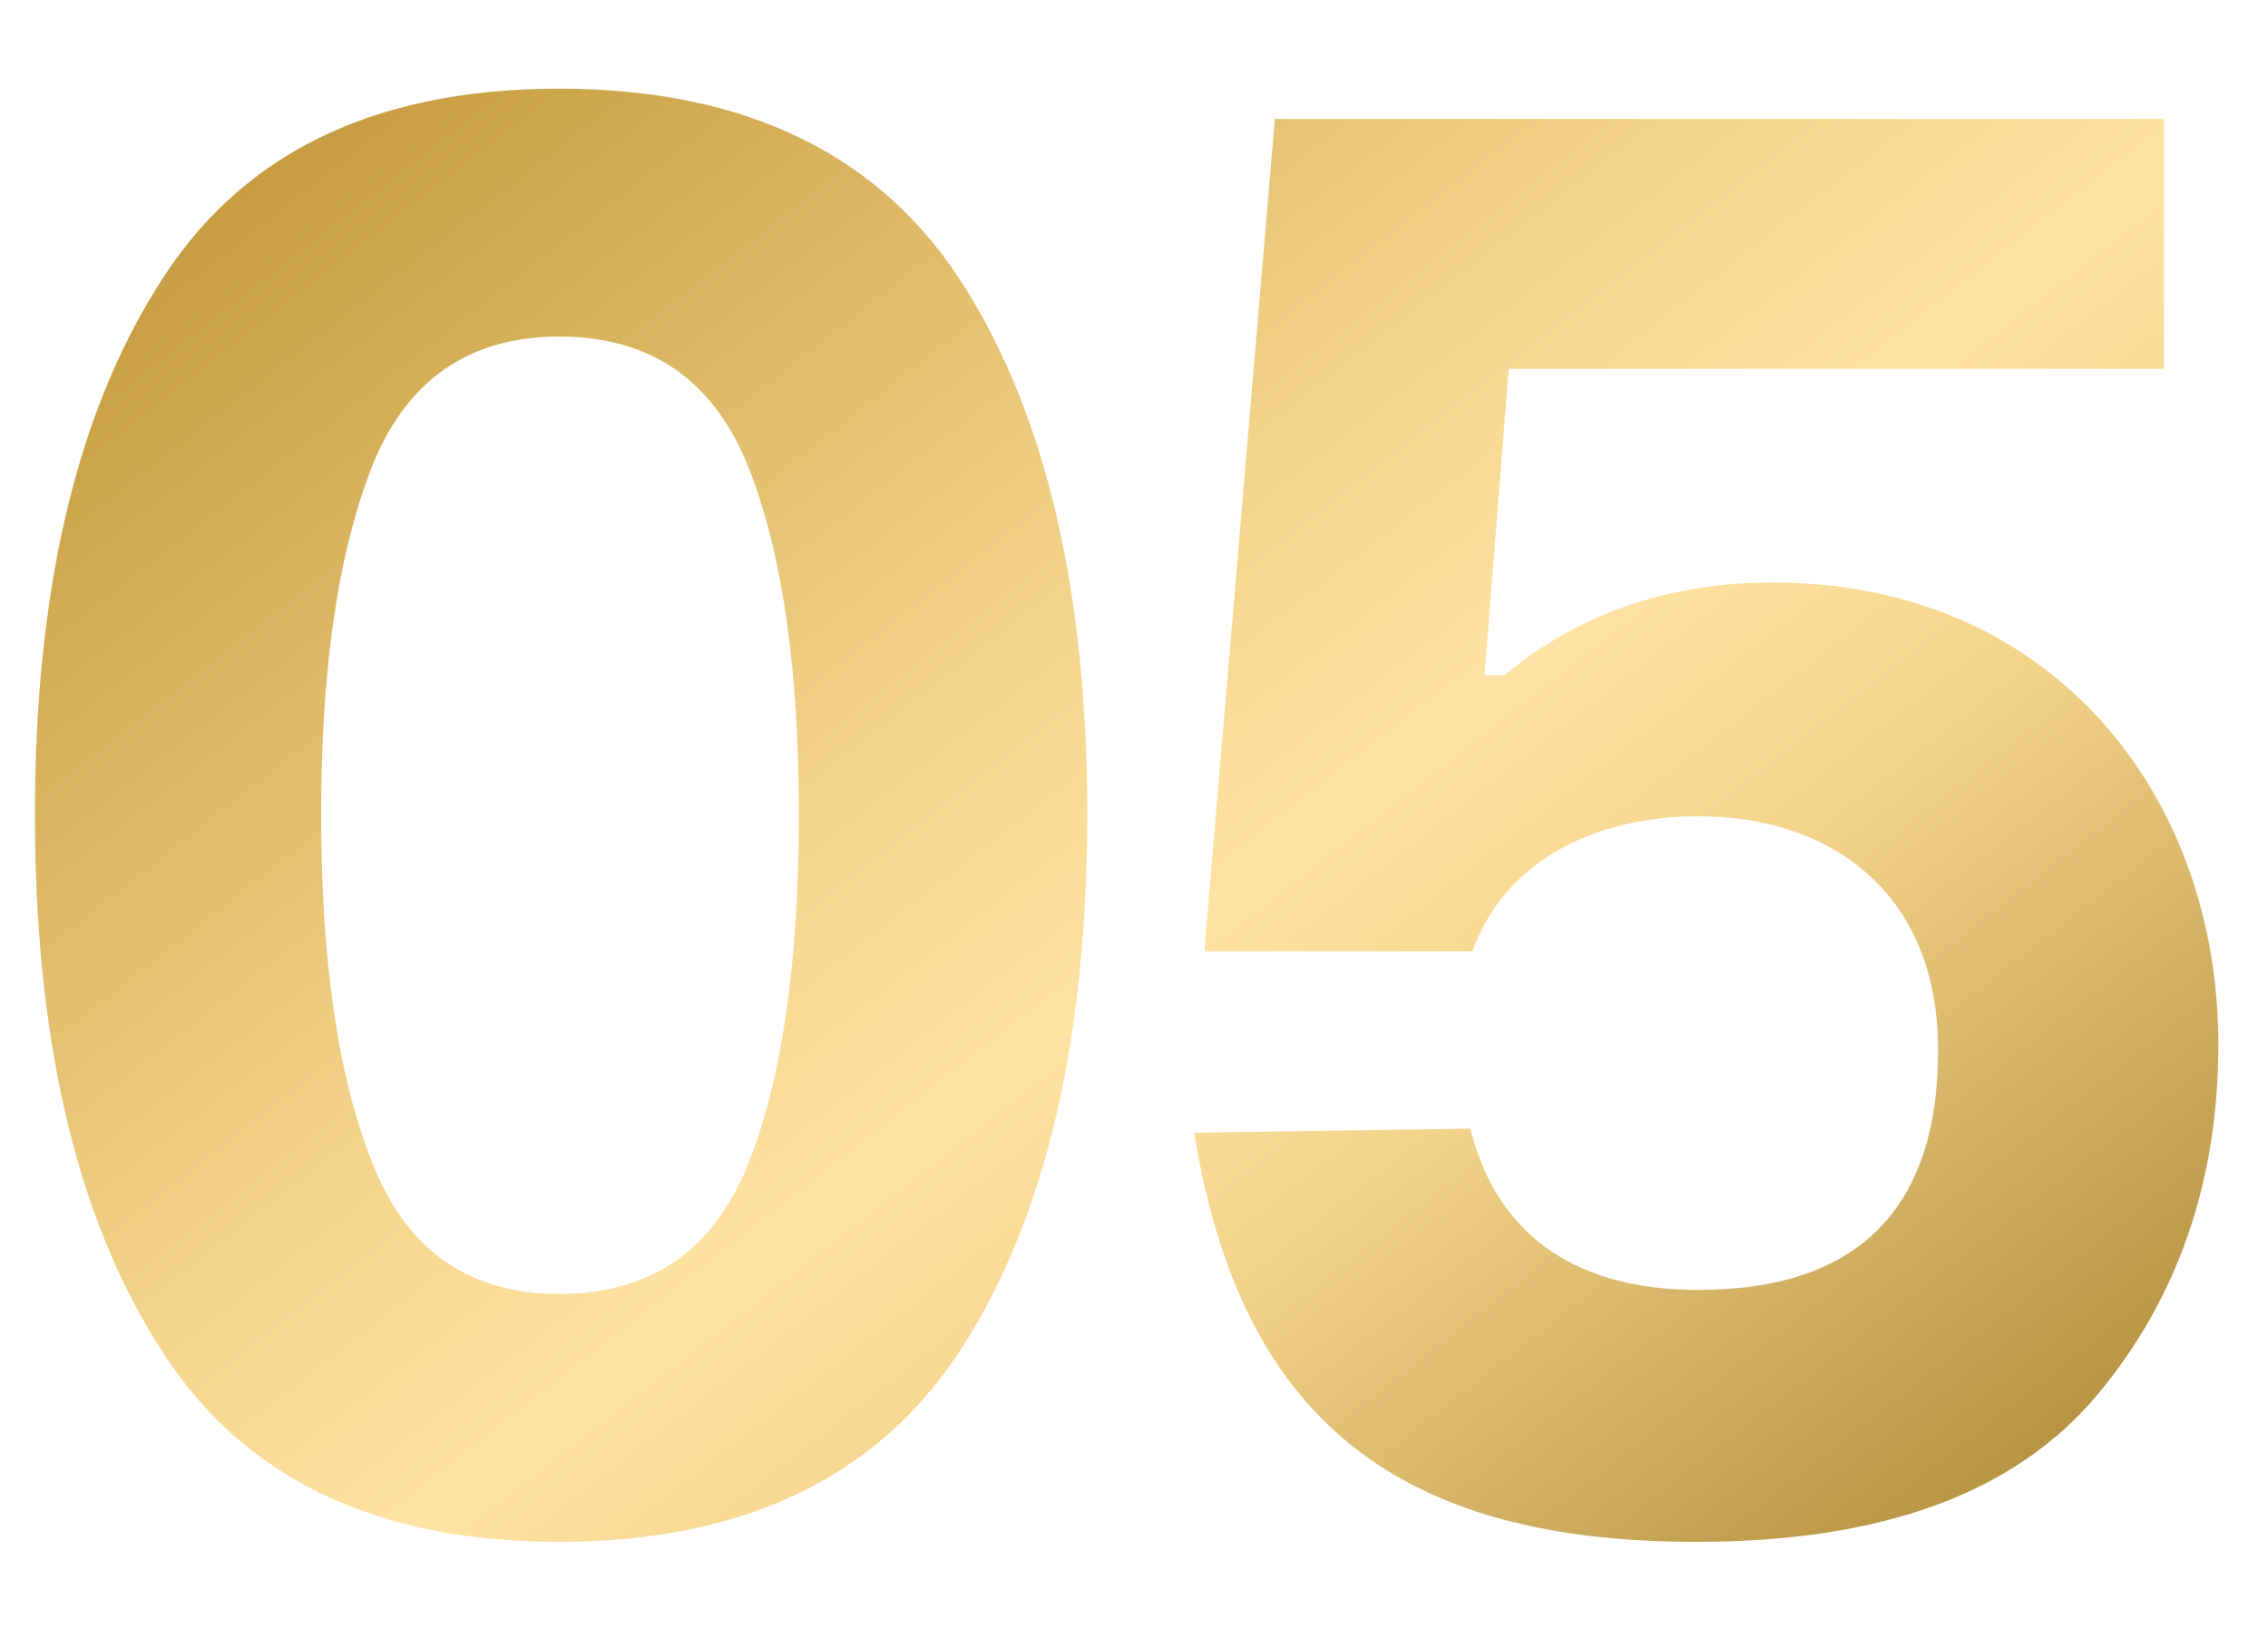
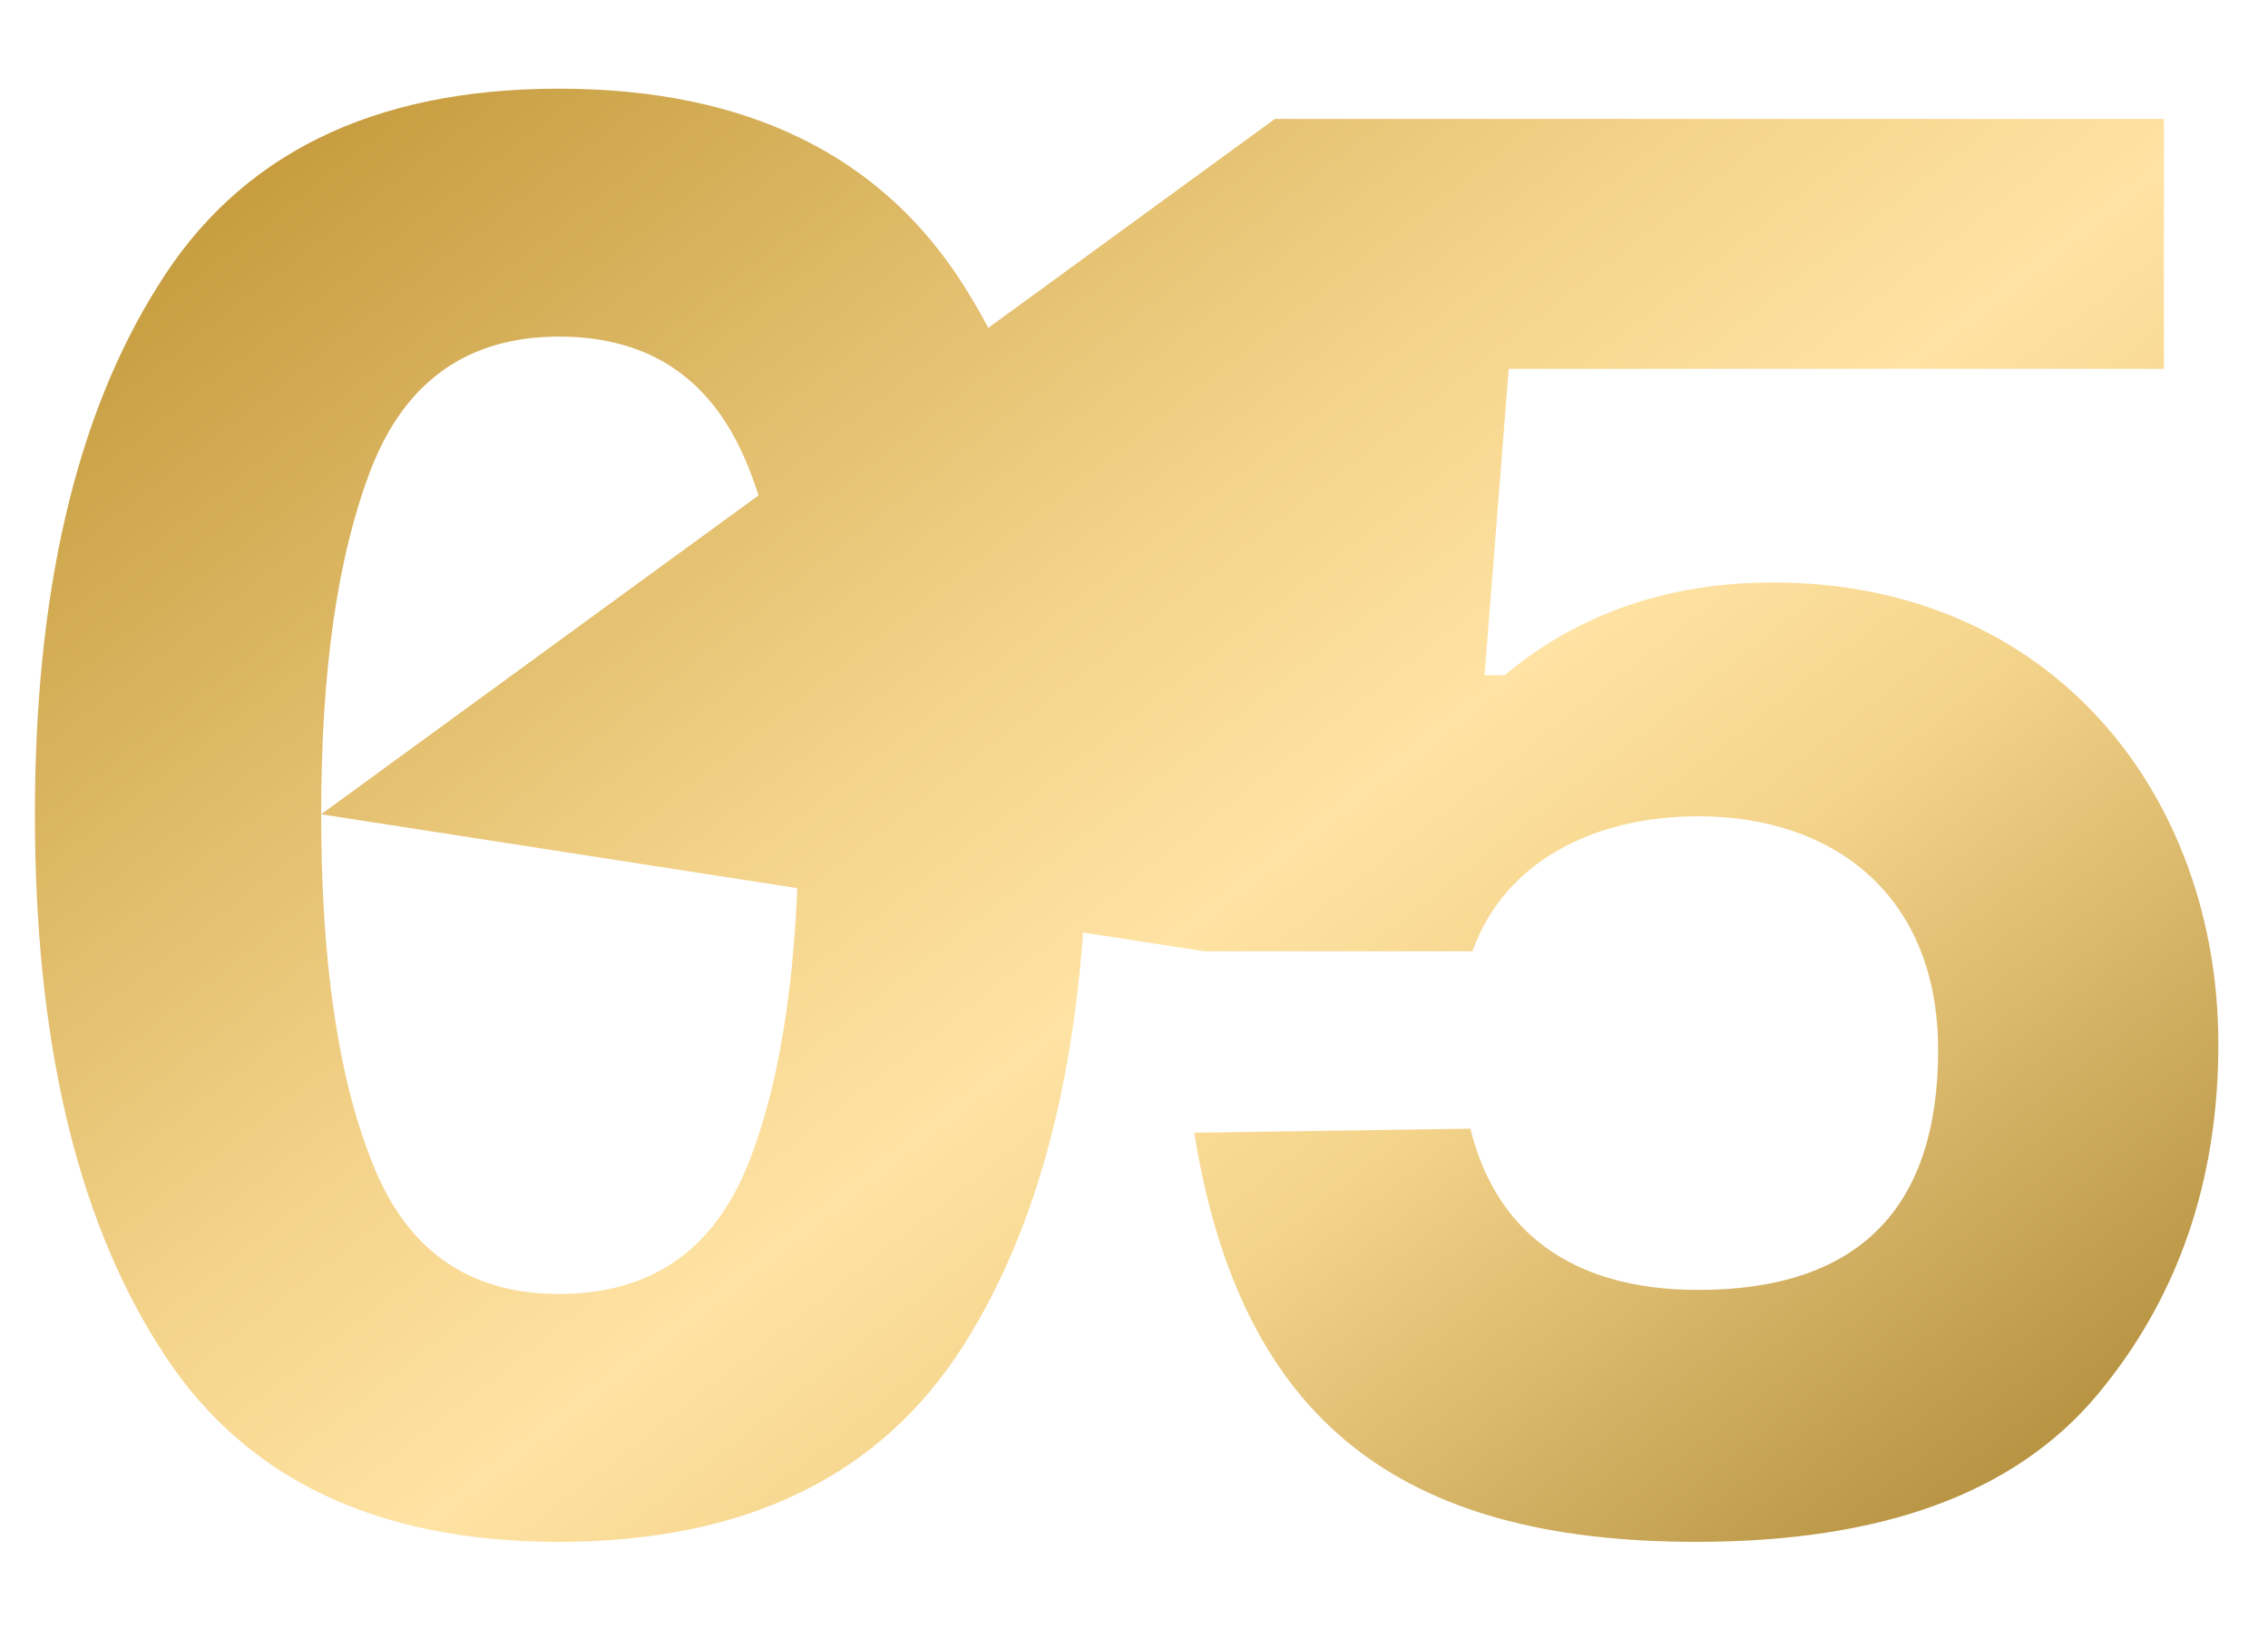
<svg xmlns="http://www.w3.org/2000/svg" width="18" height="13" viewBox="0 0 18 13" fill="none">
-   <path d="M0.277 6.464C0.277 4.72 0.597 3.312 1.252 2.272C1.893 1.232 2.949 0.704 4.436 0.704C5.925 0.704 6.997 1.232 7.652 2.272C8.309 3.312 8.629 4.72 8.629 6.464C8.629 8.224 8.309 9.632 7.652 10.672C6.997 11.712 5.925 12.24 4.436 12.24C2.949 12.24 1.893 11.712 1.252 10.672C0.597 9.632 0.277 8.224 0.277 6.464ZM2.549 6.464C2.549 7.6 2.676 8.528 2.949 9.216C3.22 9.92 3.716 10.272 4.436 10.272C5.173 10.272 5.668 9.92 5.941 9.232C6.213 8.544 6.34 7.616 6.34 6.464C6.34 5.328 6.213 4.4 5.941 3.712C5.668 3.024 5.173 2.672 4.436 2.672C3.716 2.672 3.22 3.024 2.949 3.712C2.676 4.416 2.549 5.328 2.549 6.464ZM9.558 7.552L10.118 0.944H17.174V2.928H11.974L11.782 5.36H11.942C12.534 4.864 13.254 4.624 14.07 4.624C16.294 4.624 17.606 6.32 17.606 8.288C17.606 9.376 17.286 10.304 16.646 11.072C15.99 11.856 14.934 12.24 13.462 12.24C11.11 12.24 9.846 11.28 9.478 8.992L11.67 8.96C11.862 9.744 12.438 10.24 13.478 10.24C14.742 10.24 15.382 9.6 15.382 8.336C15.382 7.104 14.55 6.48 13.478 6.48C12.662 6.48 11.942 6.832 11.686 7.552H9.558Z" fill="url(#paint0_linear_360_5651)" />
+   <path d="M0.277 6.464C0.277 4.72 0.597 3.312 1.252 2.272C1.893 1.232 2.949 0.704 4.436 0.704C5.925 0.704 6.997 1.232 7.652 2.272C8.309 3.312 8.629 4.72 8.629 6.464C8.629 8.224 8.309 9.632 7.652 10.672C6.997 11.712 5.925 12.24 4.436 12.24C2.949 12.24 1.893 11.712 1.252 10.672C0.597 9.632 0.277 8.224 0.277 6.464ZM2.549 6.464C2.549 7.6 2.676 8.528 2.949 9.216C3.22 9.92 3.716 10.272 4.436 10.272C5.173 10.272 5.668 9.92 5.941 9.232C6.213 8.544 6.34 7.616 6.34 6.464C6.34 5.328 6.213 4.4 5.941 3.712C5.668 3.024 5.173 2.672 4.436 2.672C3.716 2.672 3.22 3.024 2.949 3.712C2.676 4.416 2.549 5.328 2.549 6.464ZL10.118 0.944H17.174V2.928H11.974L11.782 5.36H11.942C12.534 4.864 13.254 4.624 14.07 4.624C16.294 4.624 17.606 6.32 17.606 8.288C17.606 9.376 17.286 10.304 16.646 11.072C15.99 11.856 14.934 12.24 13.462 12.24C11.11 12.24 9.846 11.28 9.478 8.992L11.67 8.96C11.862 9.744 12.438 10.24 13.478 10.24C14.742 10.24 15.382 9.6 15.382 8.336C15.382 7.104 14.55 6.48 13.478 6.48C12.662 6.48 11.942 6.832 11.686 7.552H9.558Z" fill="url(#paint0_linear_360_5651)" />
  <defs>
    <linearGradient id="paint0_linear_360_5651" x1="8.207" y1="-4.633" x2="20.269" y2="10.806" gradientUnits="userSpaceOnUse">
      <stop stop-color="#C09535" />
      <stop offset="0.391" stop-color="#F4D48B" />
      <stop offset="0.521" stop-color="#FFE3A4" />
      <stop offset="0.641" stop-color="#F4D48B" />
      <stop offset="1" stop-color="#A07B27" />
    </linearGradient>
  </defs>
</svg>